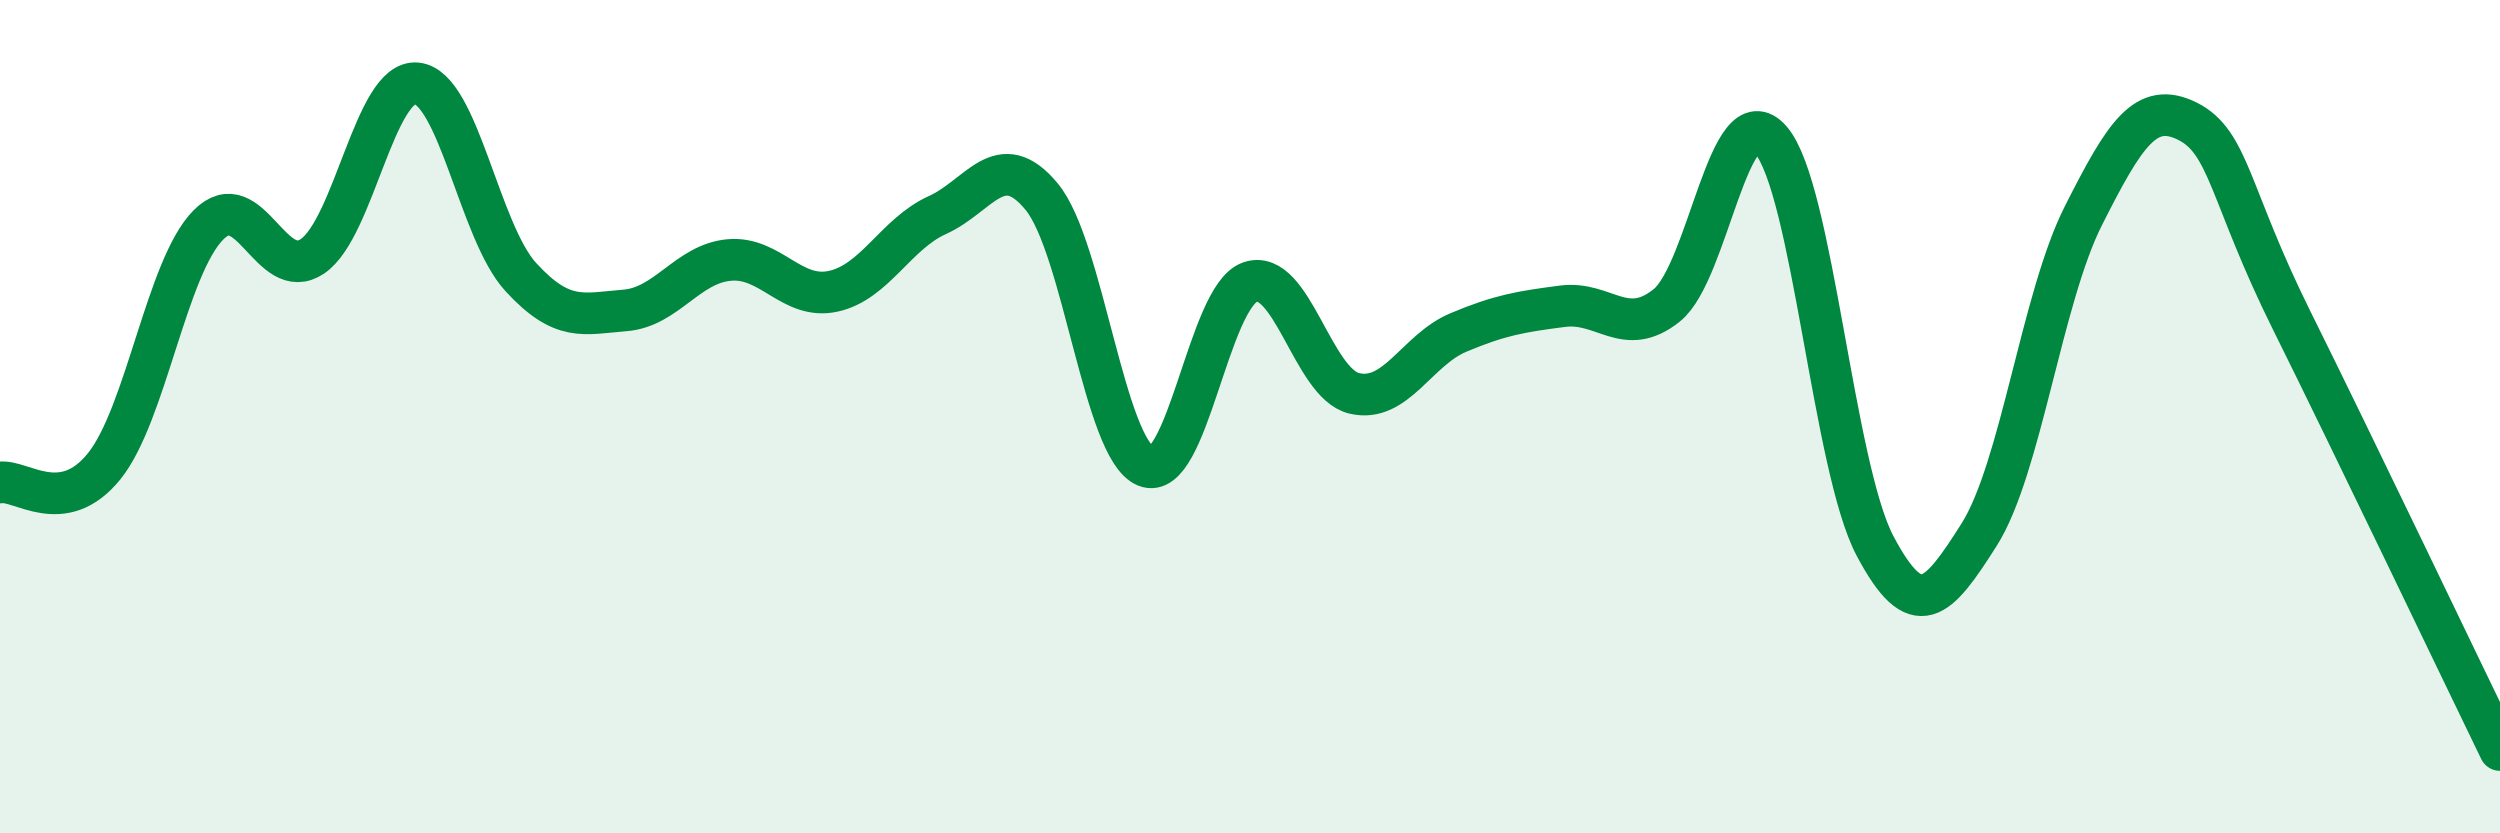
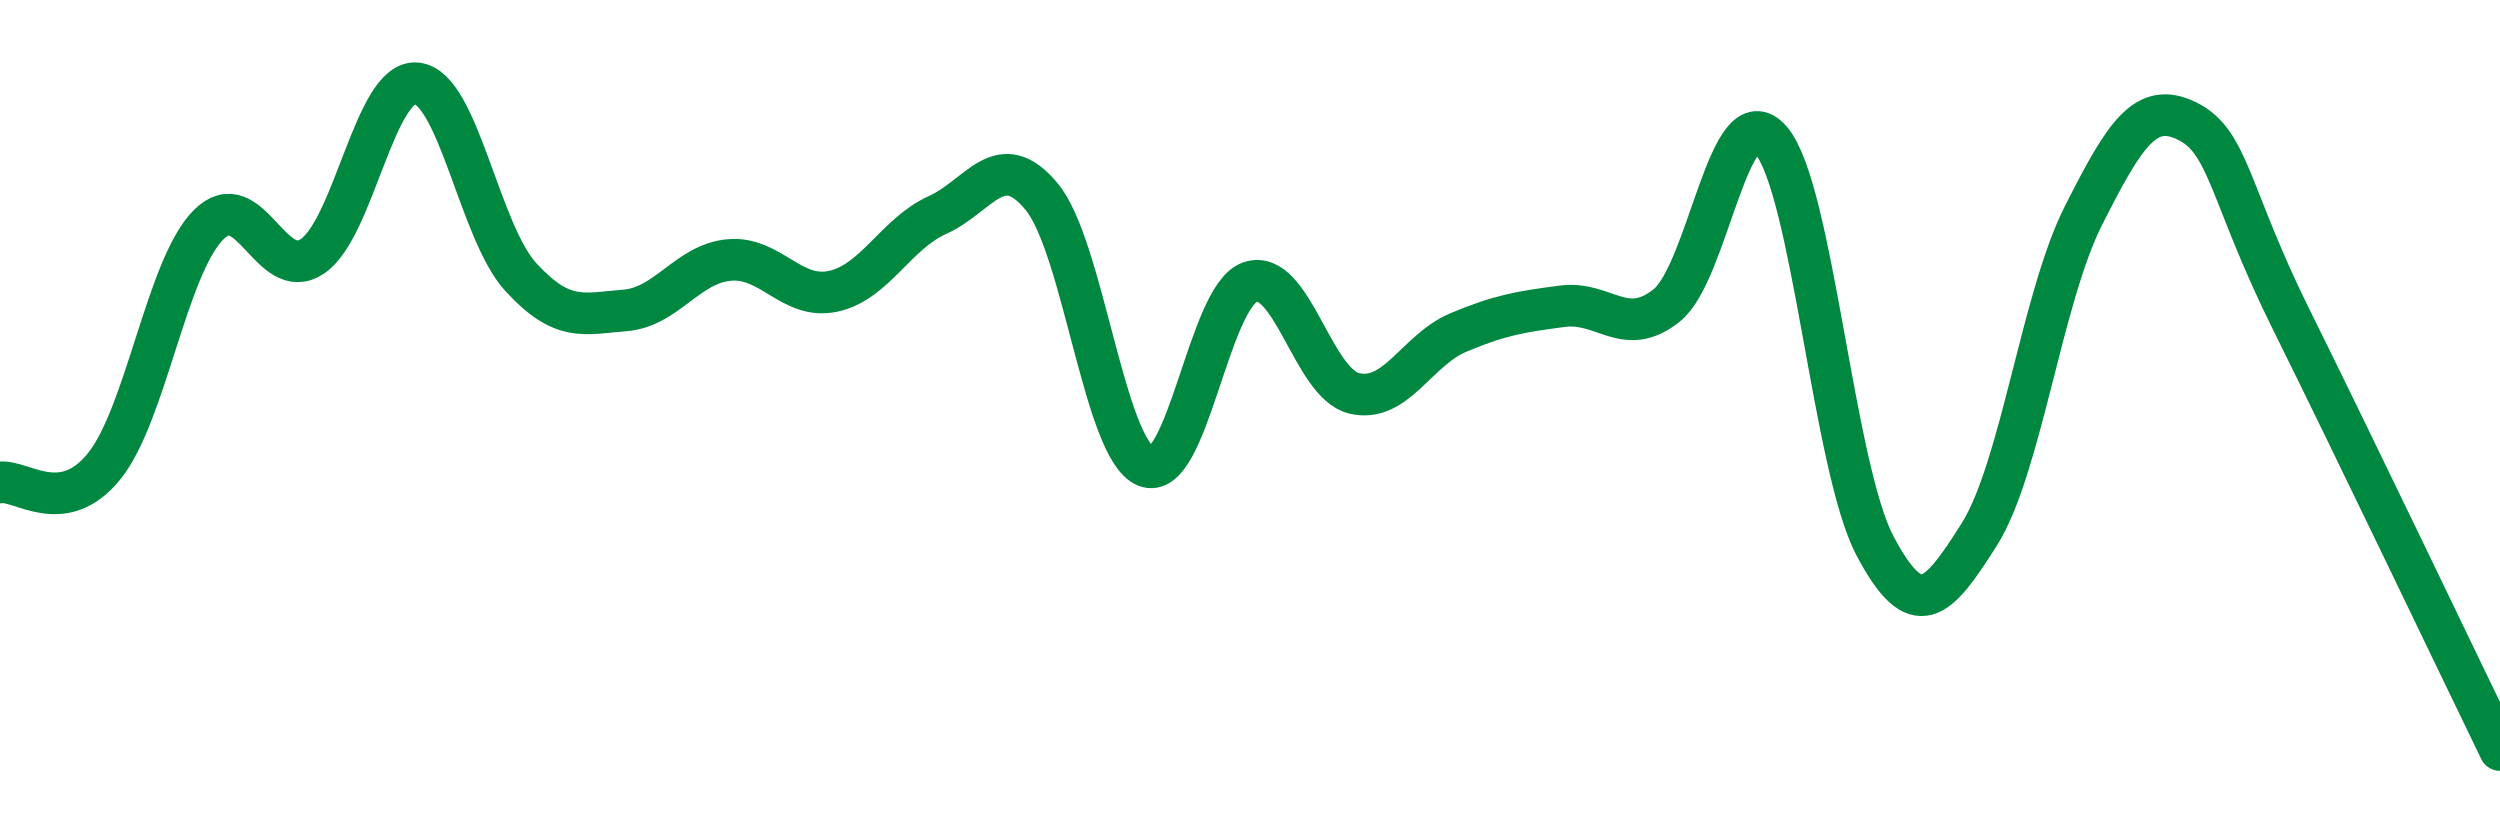
<svg xmlns="http://www.w3.org/2000/svg" width="60" height="20" viewBox="0 0 60 20">
-   <path d="M 0,11.58 C 0.5,11.5 1.5,12.43 2.5,11.19 C 3.5,9.95 4,6.41 5,5.4 C 6,4.39 6.5,6.83 7.5,6.15 C 8.5,5.47 9,1.9 10,2 C 11,2.1 11.5,5.56 12.5,6.65 C 13.5,7.74 14,7.53 15,7.45 C 16,7.37 16.5,6.33 17.5,6.24 C 18.5,6.15 19,7.21 20,6.99 C 21,6.77 21.5,5.61 22.5,5.16 C 23.5,4.71 24,3.51 25,4.72 C 26,5.93 26.5,10.78 27.5,11.19 C 28.5,11.6 29,7.12 30,6.77 C 31,6.42 31.5,9.2 32.5,9.44 C 33.5,9.68 34,8.4 35,7.98 C 36,7.56 36.5,7.48 37.5,7.35 C 38.5,7.22 39,8.13 40,7.33 C 41,6.53 41.5,2.21 42.5,3.36 C 43.5,4.51 44,11.21 45,13.1 C 46,14.99 46.5,14.41 47.5,12.83 C 48.5,11.25 49,7.16 50,5.18 C 51,3.2 51.5,2.41 52.5,2.91 C 53.5,3.41 53.5,4.67 55,7.69 C 56.5,10.71 59,15.94 60,18L60 20L0 20Z" fill="#008740" opacity="0.1" stroke-linecap="round" stroke-linejoin="round" />
  <path d="M 0,11.58 C 0.5,11.5 1.5,12.43 2.5,11.19 C 3.5,9.95 4,6.41 5,5.4 C 6,4.39 6.5,6.83 7.5,6.15 C 8.5,5.47 9,1.9 10,2 C 11,2.1 11.5,5.56 12.5,6.65 C 13.5,7.74 14,7.53 15,7.45 C 16,7.37 16.5,6.33 17.5,6.24 C 18.5,6.15 19,7.21 20,6.99 C 21,6.77 21.5,5.61 22.5,5.16 C 23.5,4.71 24,3.51 25,4.72 C 26,5.93 26.5,10.78 27.5,11.19 C 28.5,11.6 29,7.12 30,6.77 C 31,6.42 31.5,9.2 32.5,9.44 C 33.5,9.68 34,8.4 35,7.98 C 36,7.56 36.5,7.48 37.5,7.35 C 38.5,7.22 39,8.13 40,7.33 C 41,6.53 41.5,2.21 42.5,3.36 C 43.5,4.51 44,11.21 45,13.1 C 46,14.99 46.5,14.41 47.5,12.83 C 48.5,11.25 49,7.16 50,5.18 C 51,3.2 51.5,2.41 52.5,2.91 C 53.5,3.41 53.5,4.67 55,7.69 C 56.5,10.71 59,15.94 60,18" stroke="#008740" stroke-width="1" fill="none" stroke-linecap="round" stroke-linejoin="round" />
</svg>